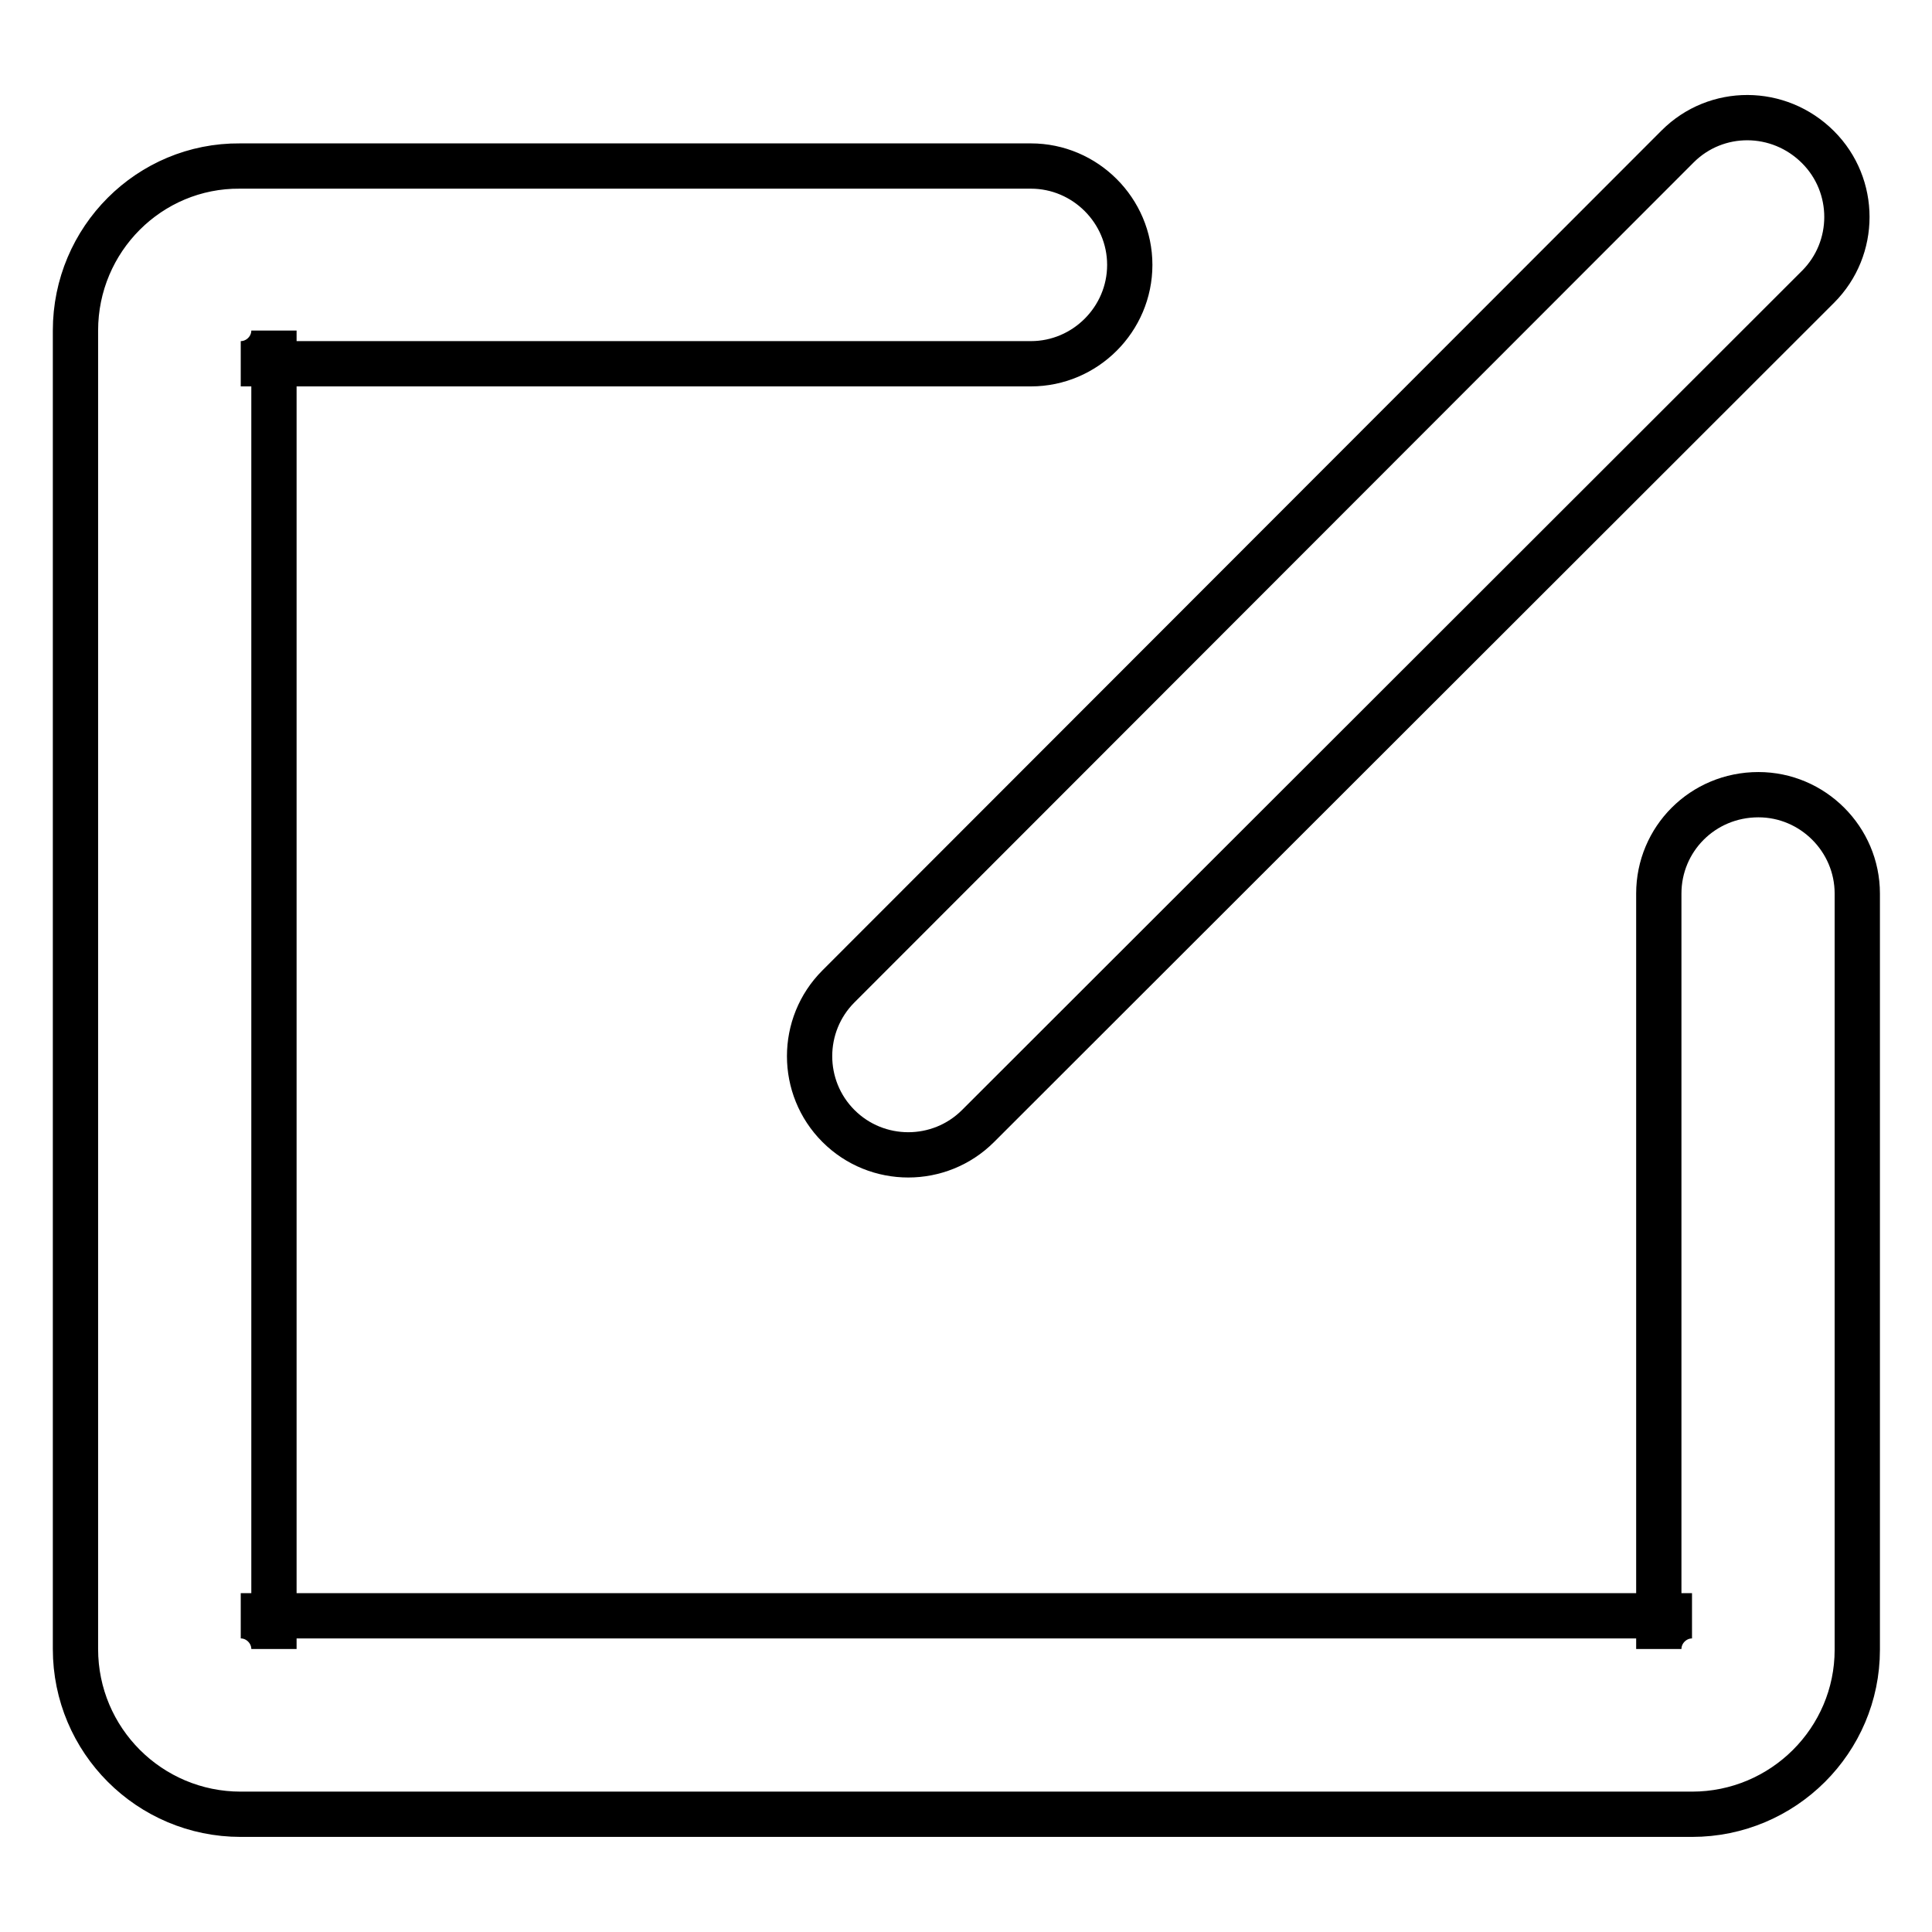
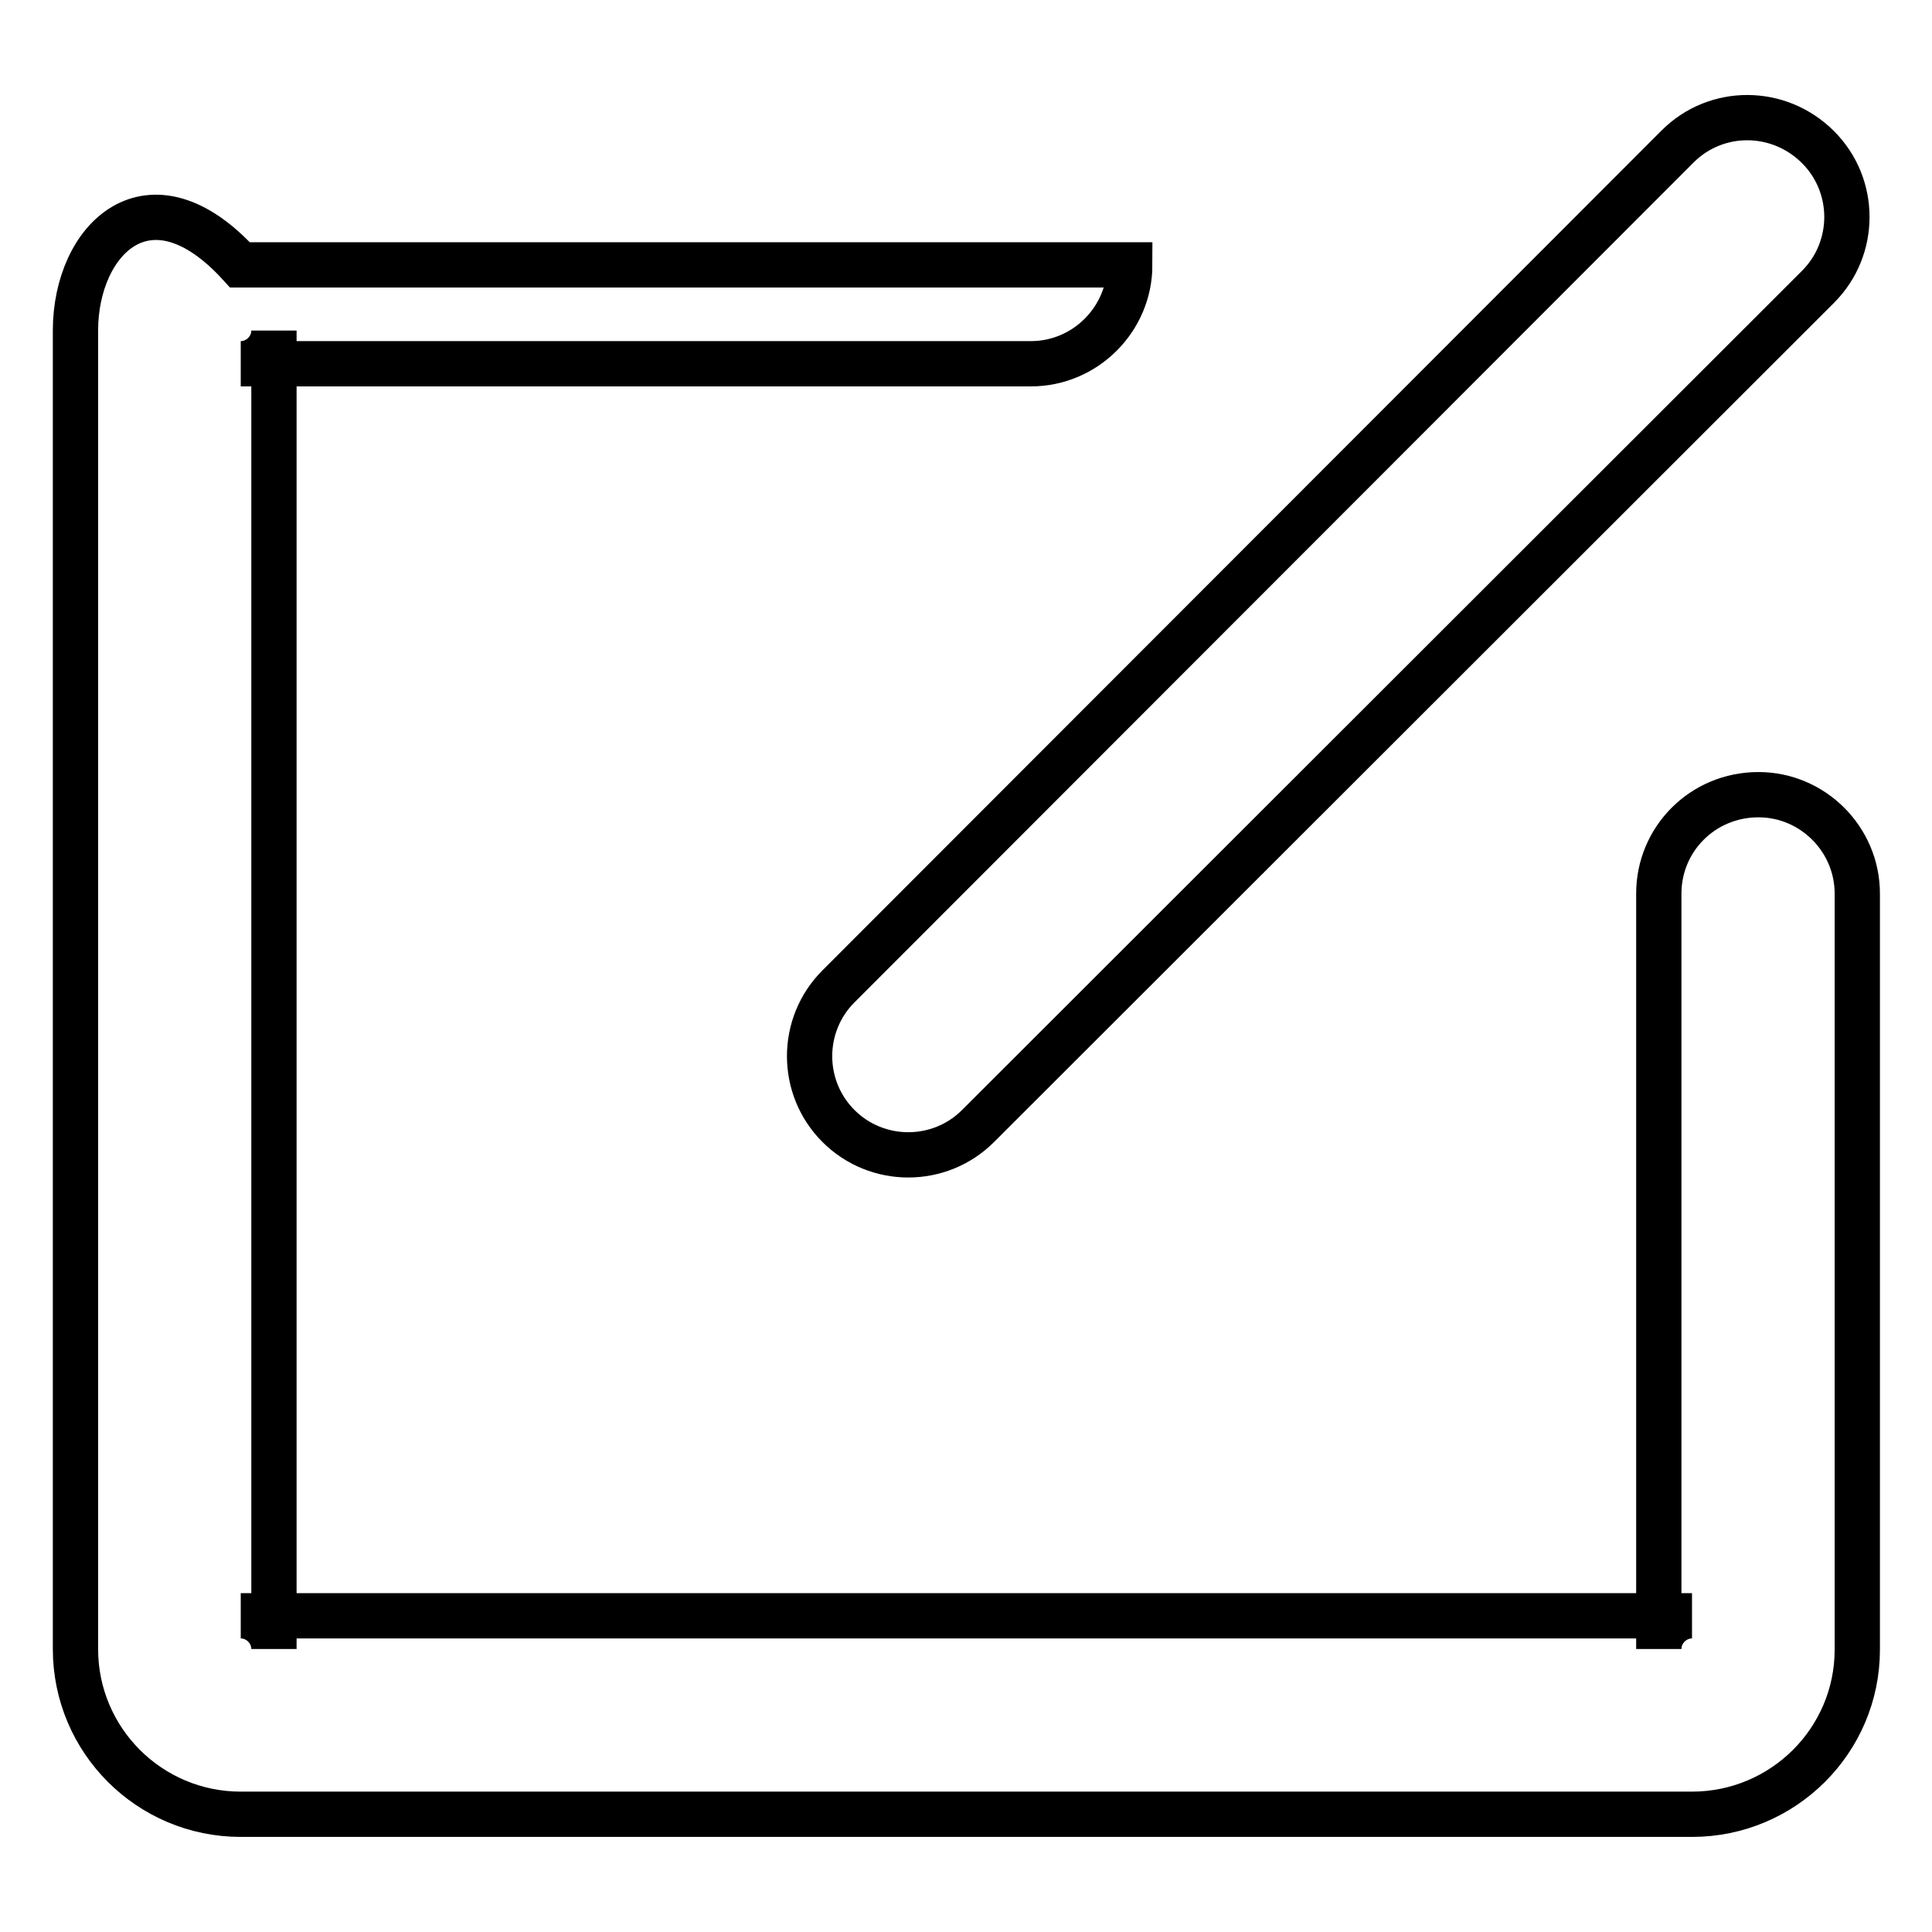
<svg xmlns="http://www.w3.org/2000/svg" version="1.1" x="0px" y="0px" viewBox="0 0 256 256" enable-background="new 0 0 256 256" xml:space="preserve">
  <g>
    <g>
-       <path stroke-width="6" fill-opacity="0" stroke="#000000" d="M219.8,118.4v100.1c0-2.4,2-4.4,4.4-4.4H31.9c2.4,0,4.4,2,4.4,4.4V43.8c0,2.4-2,4.4-4.4,4.4h104.7c7.2,0,13.1-5.9,13.1-13.1c0-7.2-5.9-13.1-13.1-13.1H31.8C19.8,21.9,10,31.7,10,43.8v174.7c0,12.1,9.8,21.9,21.9,21.9h192.3c12.1,0,21.9-9.8,21.9-21.8V118.4c0-7.2-5.9-13.1-13.1-13.1C225.6,105.3,219.8,111.2,219.8,118.4L219.8,118.4z M222.3,19.4L111.1,130.7c-5.1,5.1-5.1,13.4,0,18.5c5.1,5.1,13.4,5.1,18.5,0L240.9,38c5.1-5.1,5.1-13.4,0-18.5C235.7,14.3,227.4,14.3,222.3,19.4L222.3,19.4z" />
+       <path stroke-width="6" fill-opacity="0" stroke="#000000" d="M219.8,118.4v100.1c0-2.4,2-4.4,4.4-4.4H31.9c2.4,0,4.4,2,4.4,4.4V43.8c0,2.4-2,4.4-4.4,4.4h104.7c7.2,0,13.1-5.9,13.1-13.1H31.8C19.8,21.9,10,31.7,10,43.8v174.7c0,12.1,9.8,21.9,21.9,21.9h192.3c12.1,0,21.9-9.8,21.9-21.8V118.4c0-7.2-5.9-13.1-13.1-13.1C225.6,105.3,219.8,111.2,219.8,118.4L219.8,118.4z M222.3,19.4L111.1,130.7c-5.1,5.1-5.1,13.4,0,18.5c5.1,5.1,13.4,5.1,18.5,0L240.9,38c5.1-5.1,5.1-13.4,0-18.5C235.7,14.3,227.4,14.3,222.3,19.4L222.3,19.4z" />
    </g>
  </g>
</svg>